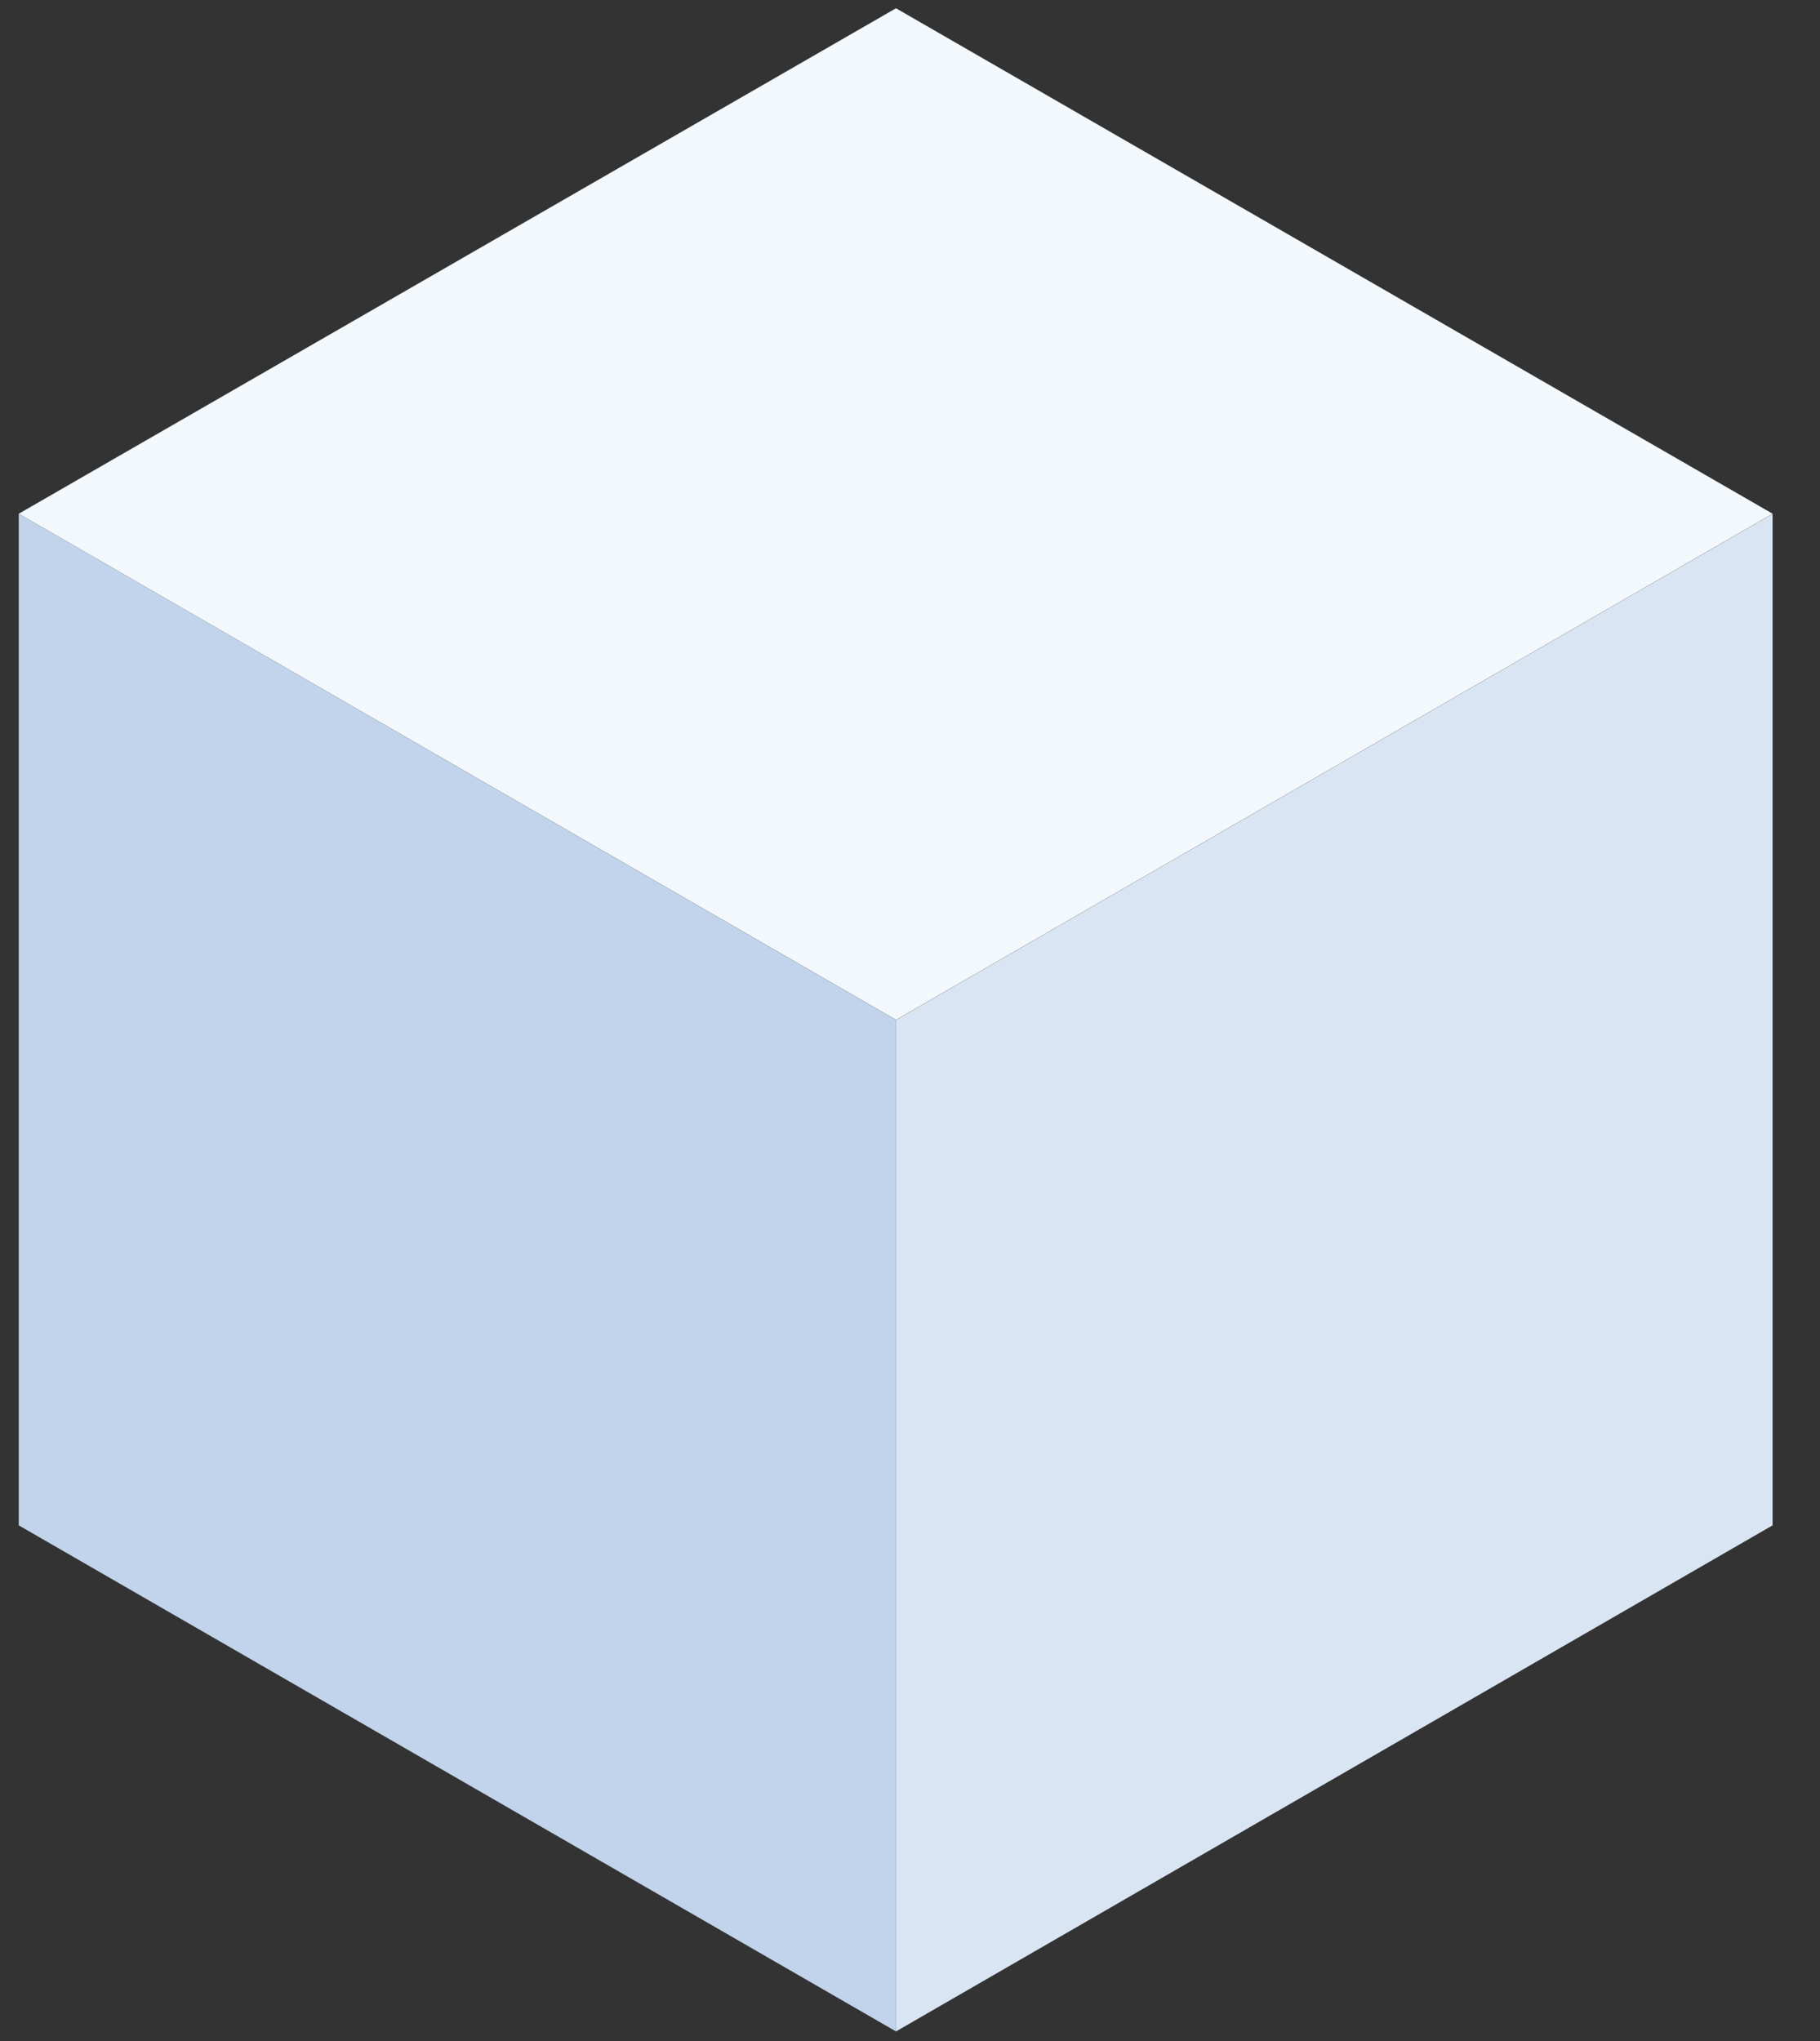
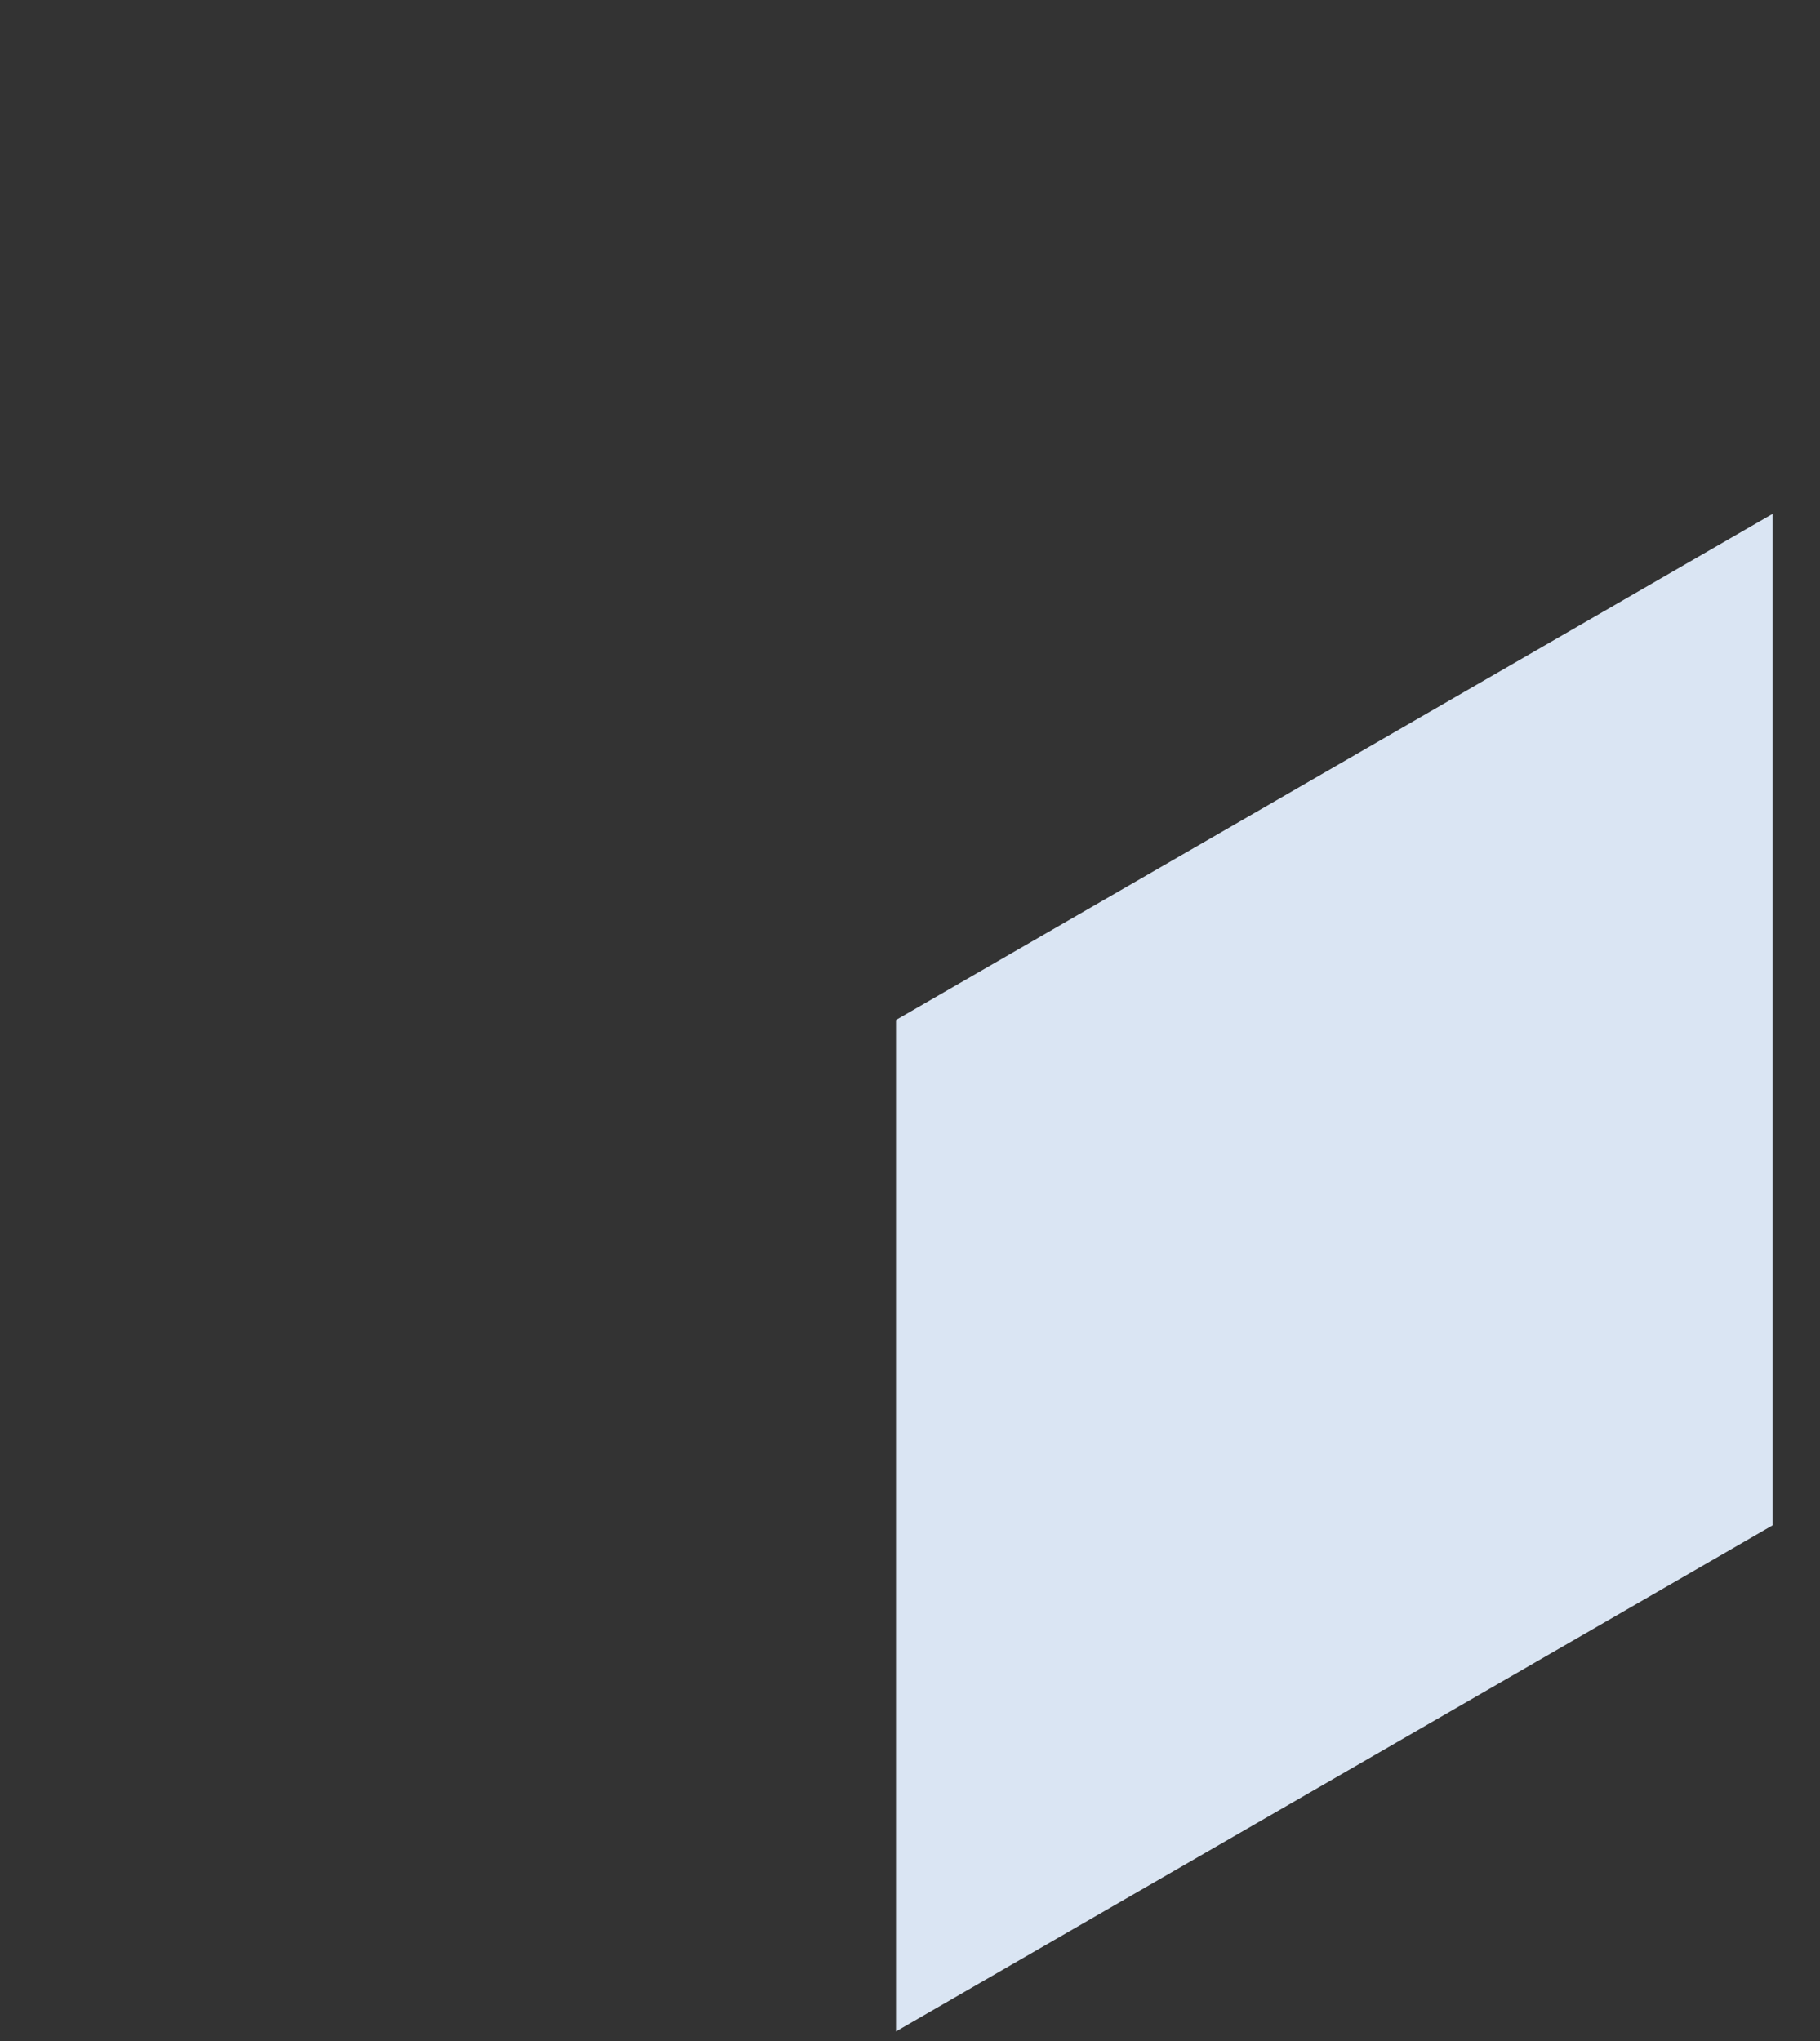
<svg xmlns="http://www.w3.org/2000/svg" width="33" height="37" fill="none">
  <rect width="100%" height="100%" fill="#333333" stroke="none" />
-   <path d="M.34 9.314v18.338l15.906 9.174V18.49L.34 9.314z" fill="#C1D4EB" />
  <path d="M32.14 9.314v18.338l-15.894 9.174V18.49l15.895-9.175z" fill="#DAE5F3" />
-   <path d="M16.246 18.488l15.895-9.175L16.246.15.34 9.313l15.906 9.175z" fill="#F2F8FC" />
</svg>